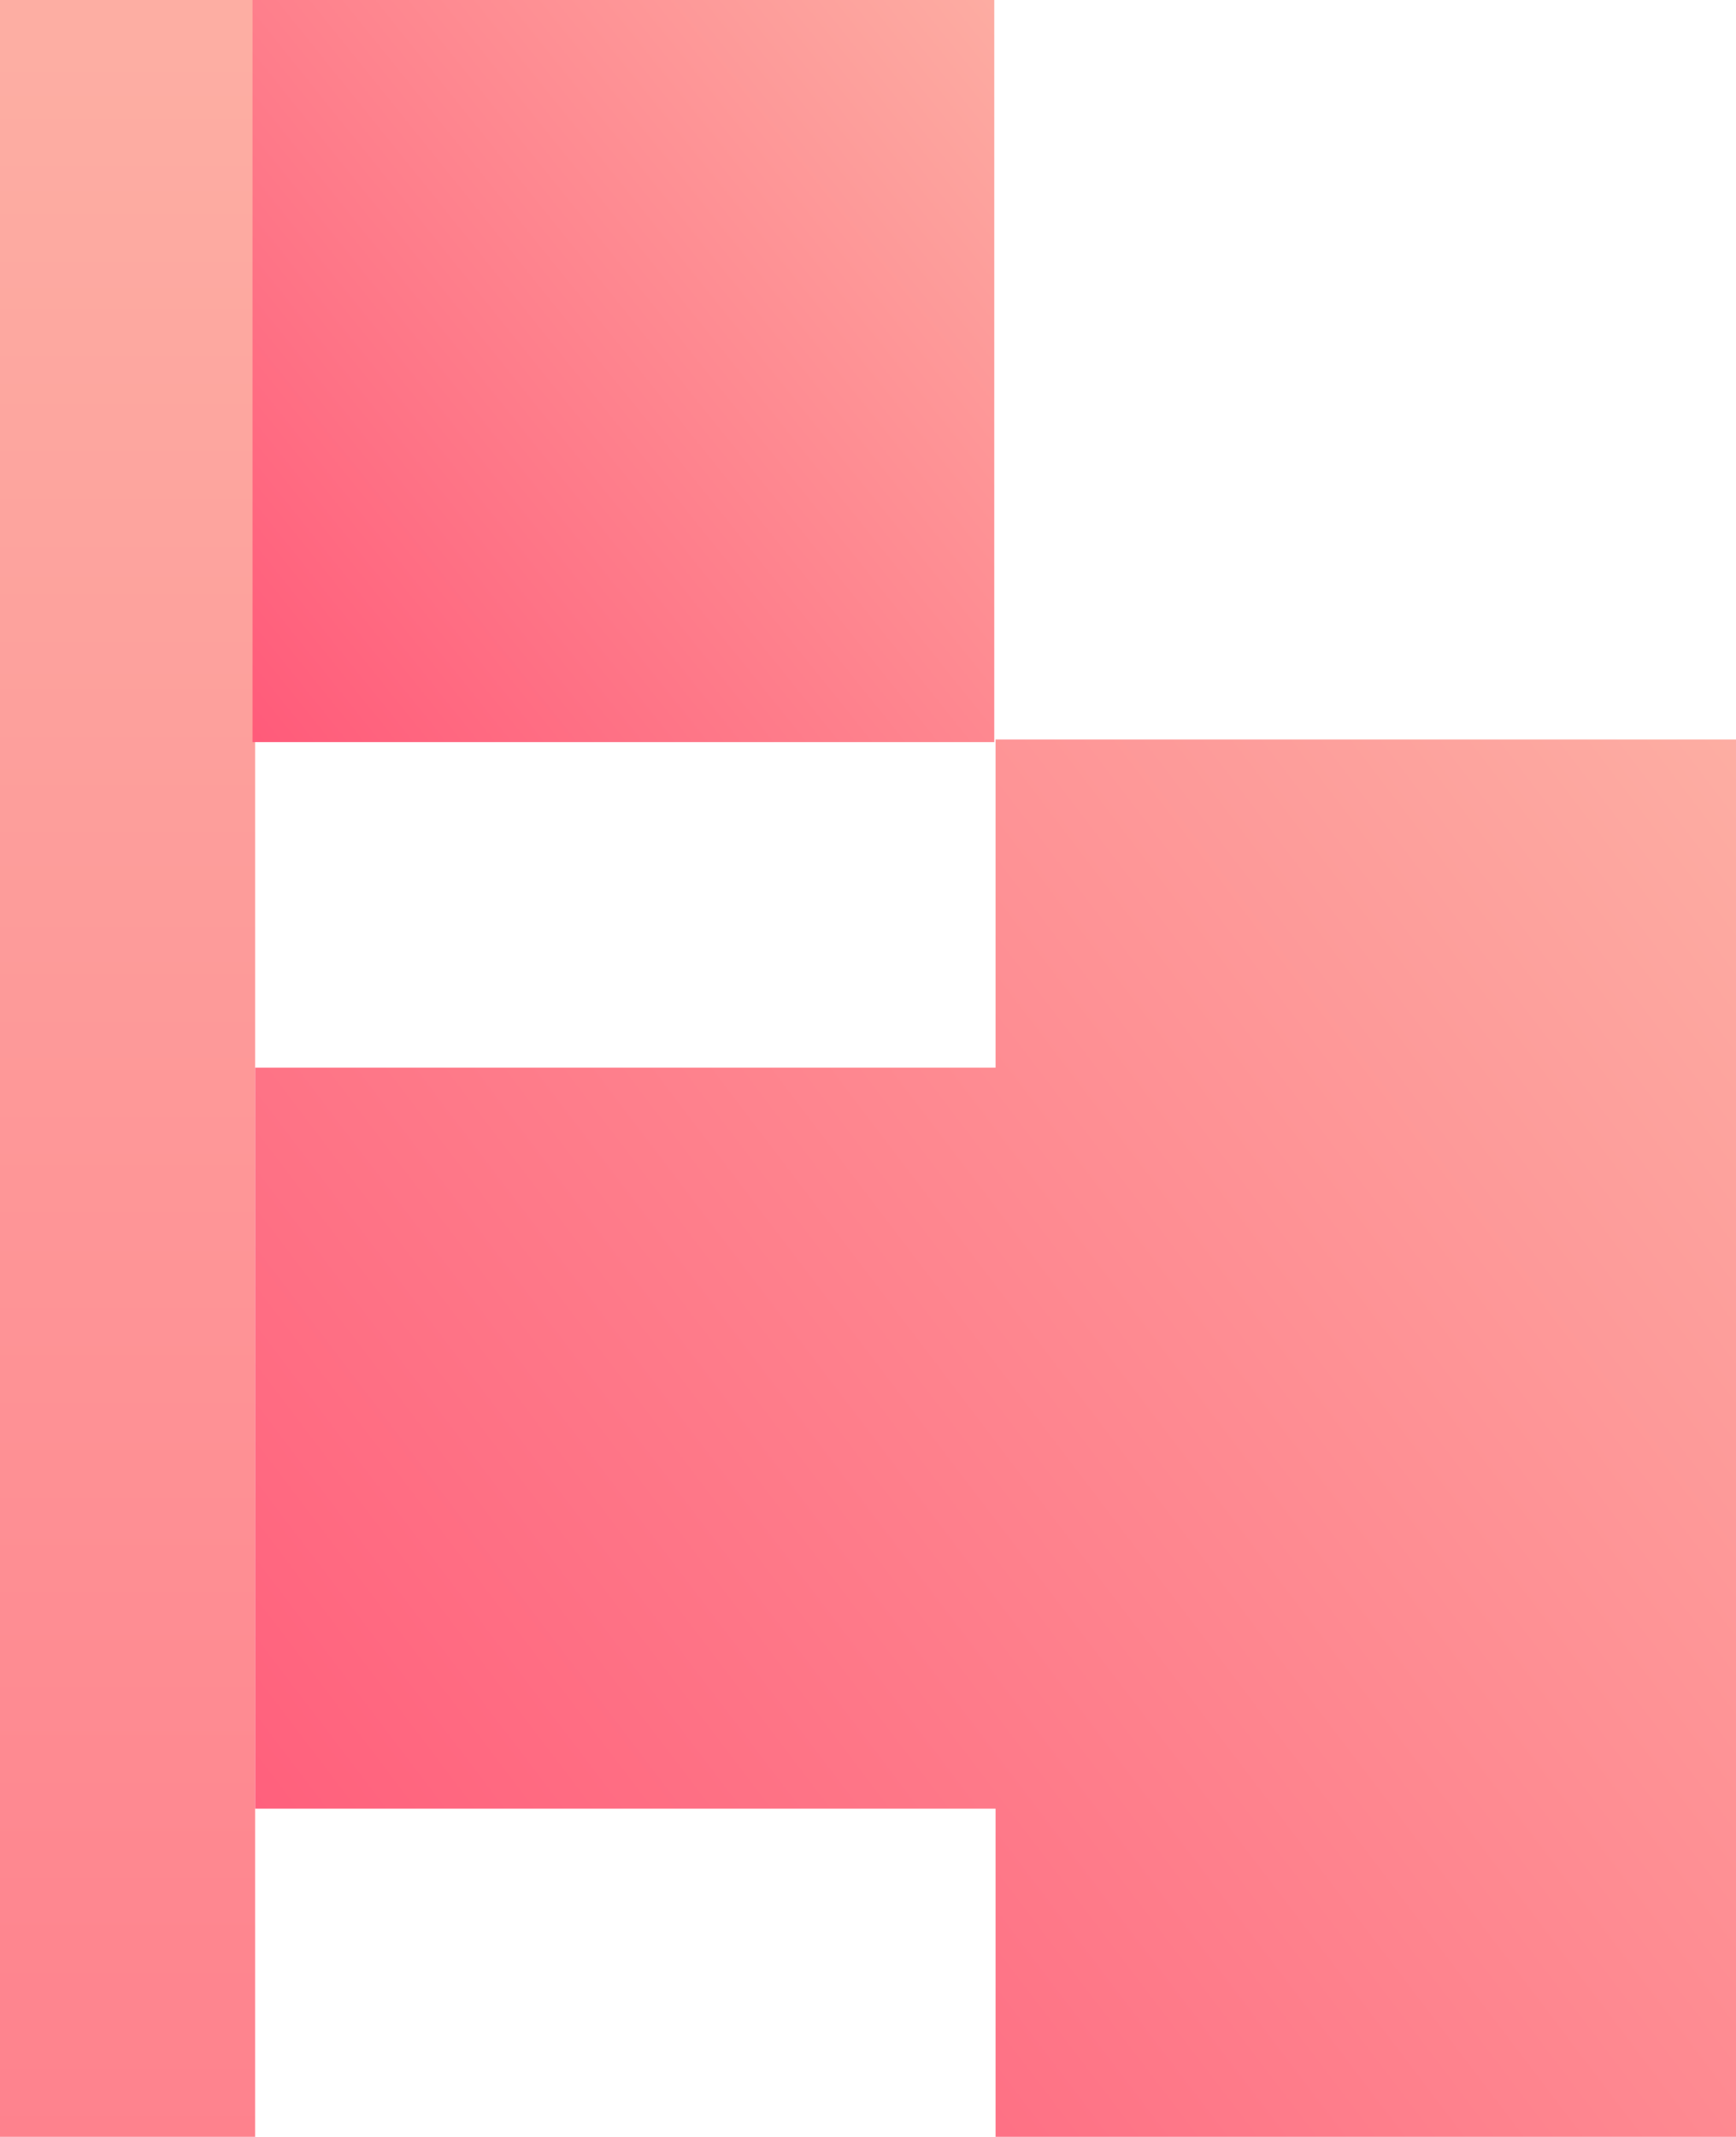
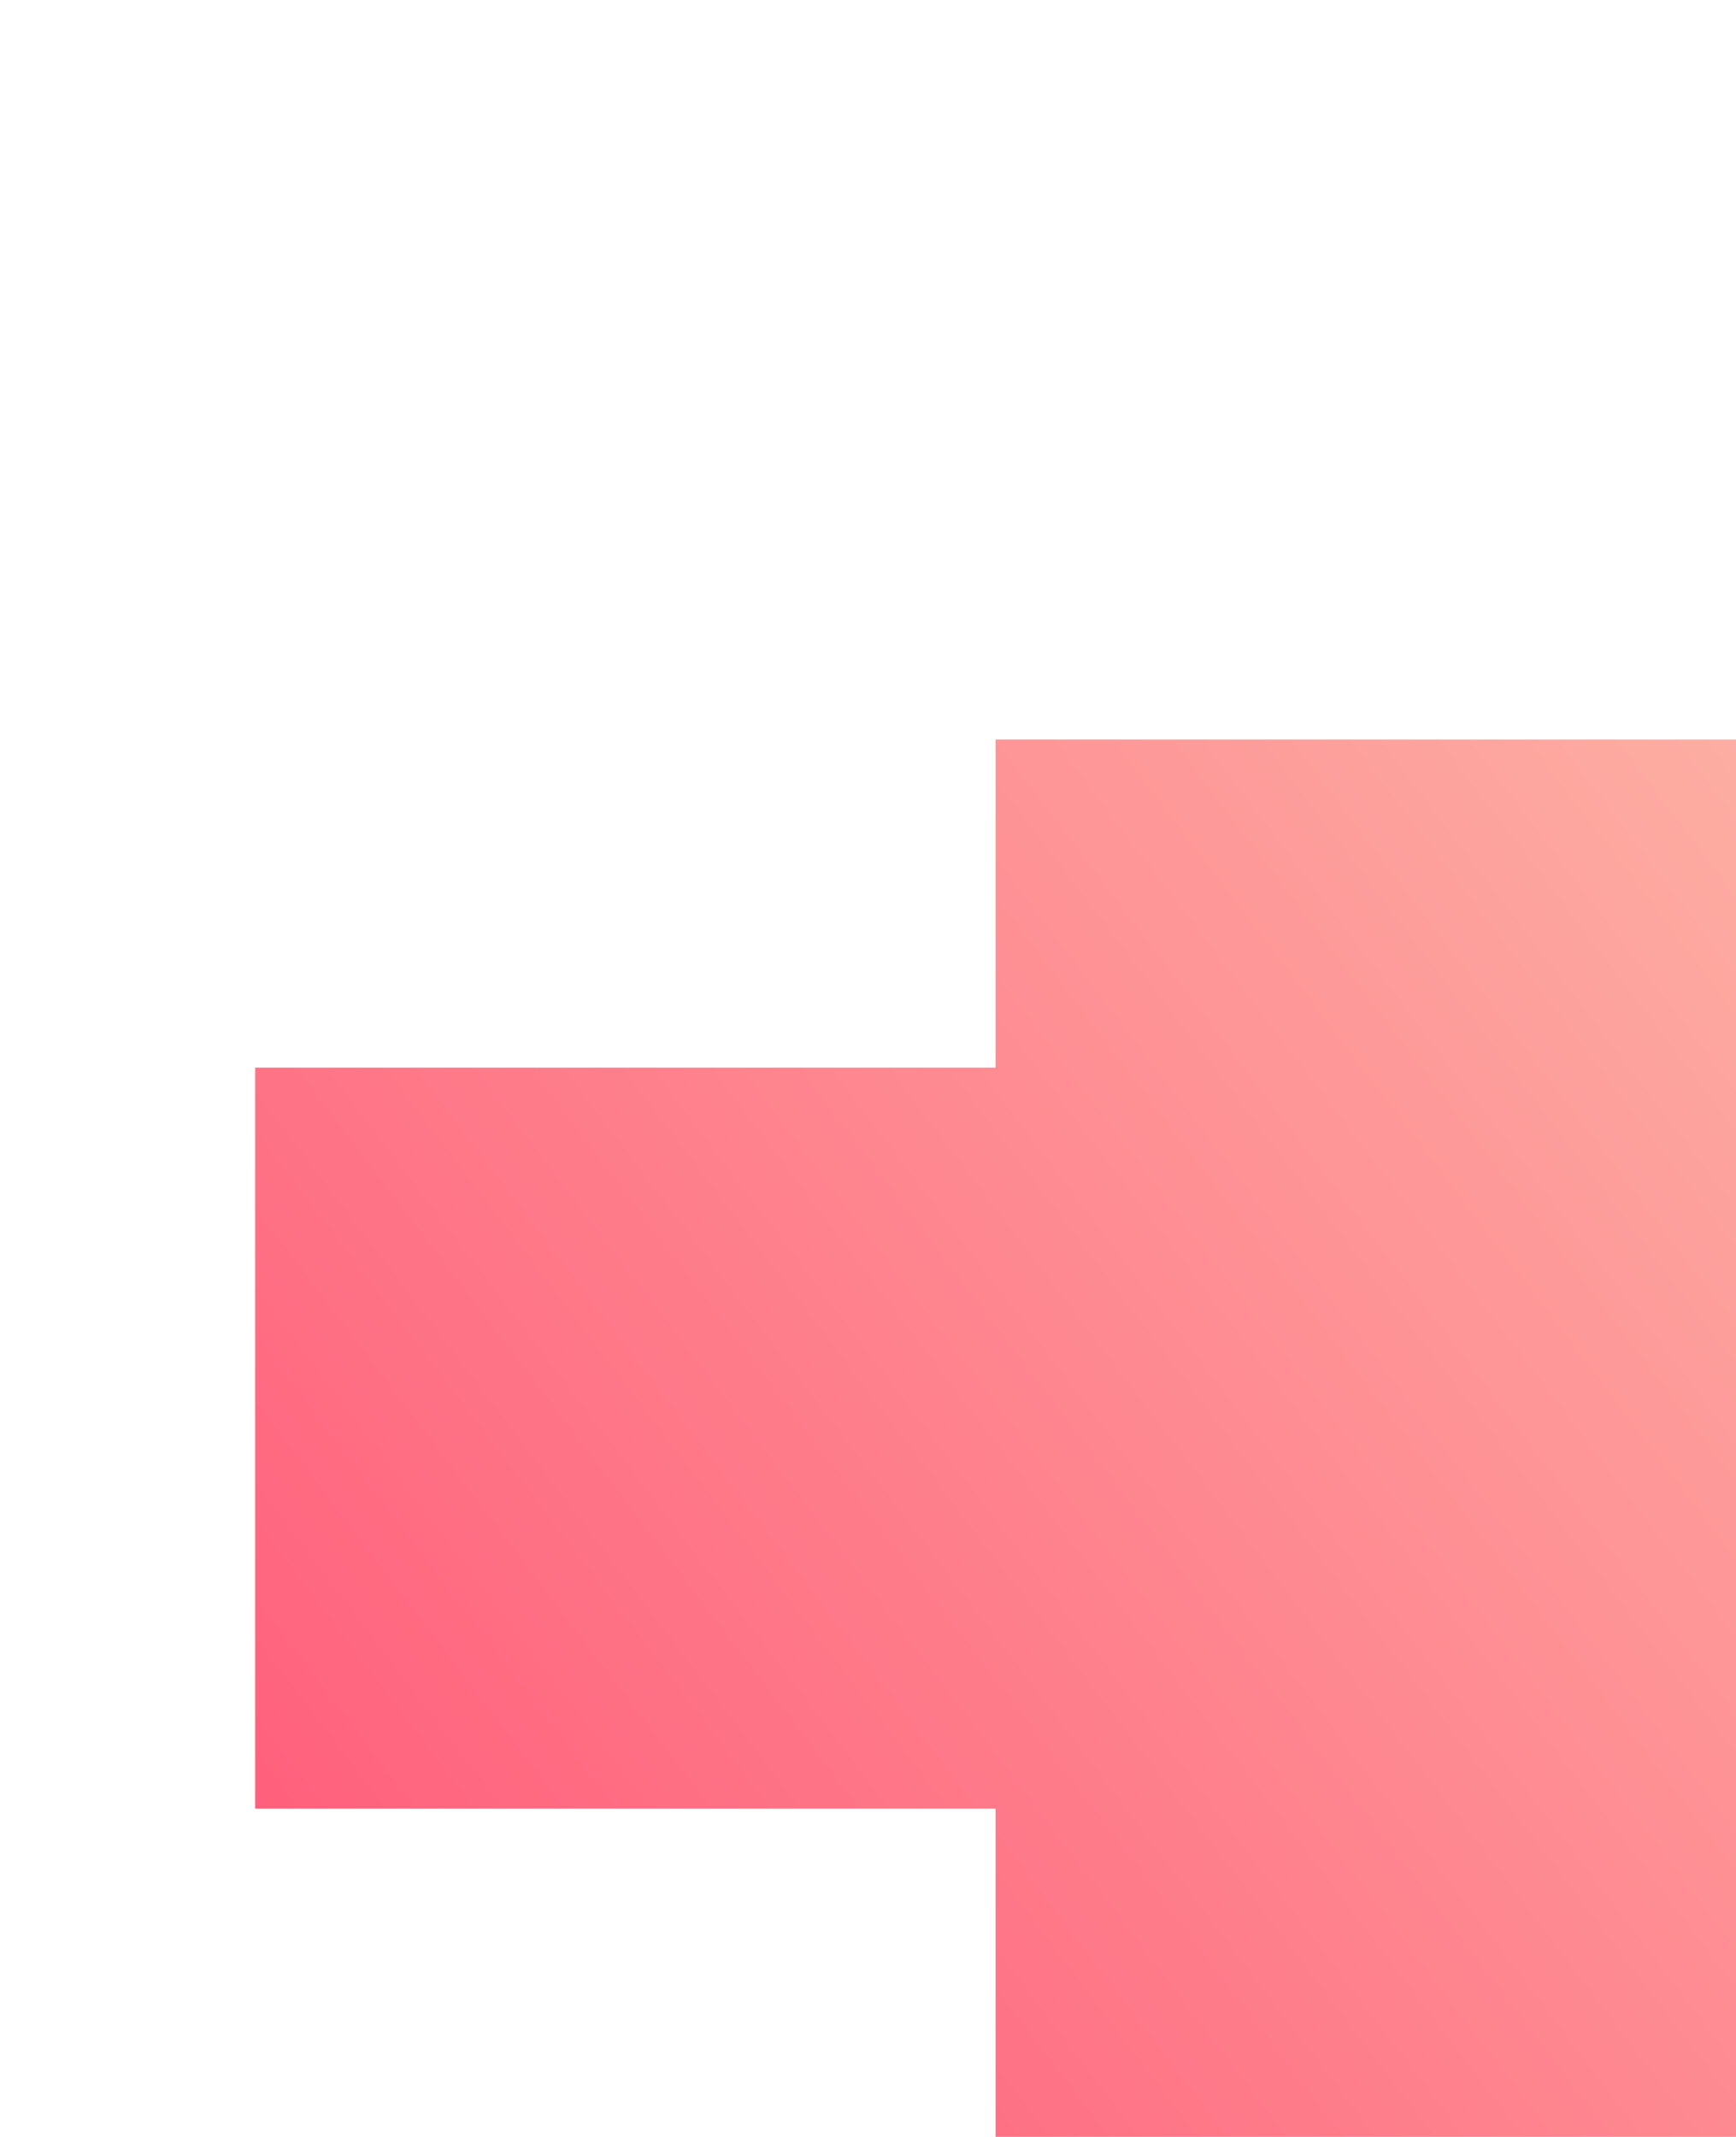
<svg xmlns="http://www.w3.org/2000/svg" version="1.1" id="Layer_1" x="0px" y="0px" viewBox="0 0 660 812" style="enable-background:new 0 0 660 812;" xml:space="preserve">
  <style type="text/css">
	.st0{fill:url(#SVGID_1_);}
	.st1{fill-rule:evenodd;clip-rule:evenodd;fill:url(#Path_2_);}
	.st2{fill-rule:evenodd;clip-rule:evenodd;fill:url(#Path_3_);}
</style>
  <linearGradient id="SVGID_1_" gradientUnits="userSpaceOnUse" x1="48.5" y1="18.006" x2="48.5" y2="1553.744">
    <stop offset="0" style="stop-color:#FDAEA3" />
    <stop offset="1" style="stop-color:#FF5979" />
  </linearGradient>
-   <rect class="st0" width="97" height="812" />
  <linearGradient id="Path_2_" gradientUnits="userSpaceOnUse" x1="24.981" y1="801.99" x2="23.846" y2="801.078" gradientTransform="matrix(282 0 0 -282 -6648 226174)">
    <stop offset="0" style="stop-color:#FDAEA3" />
    <stop offset="1" style="stop-color:#FF5979" />
  </linearGradient>
-   <polygon id="Path" class="st1" points="96,282 378,282 378,0 96,0 " />
  <linearGradient id="Path_3_" gradientUnits="userSpaceOnUse" x1="25.095" y1="801.857" x2="23.96" y2="801.046" gradientTransform="matrix(563 0 0 -531 -13391 426153)">
    <stop offset="0" style="stop-color:#FDAEA3" />
    <stop offset="1" style="stop-color:#FF5979" />
  </linearGradient>
  <polygon id="Path_1_" class="st2" points="378.5,281 378.5,405.7 97,405.7 97,687.3 378.5,687.3 378.5,812 660,812 660,281 " />
</svg>